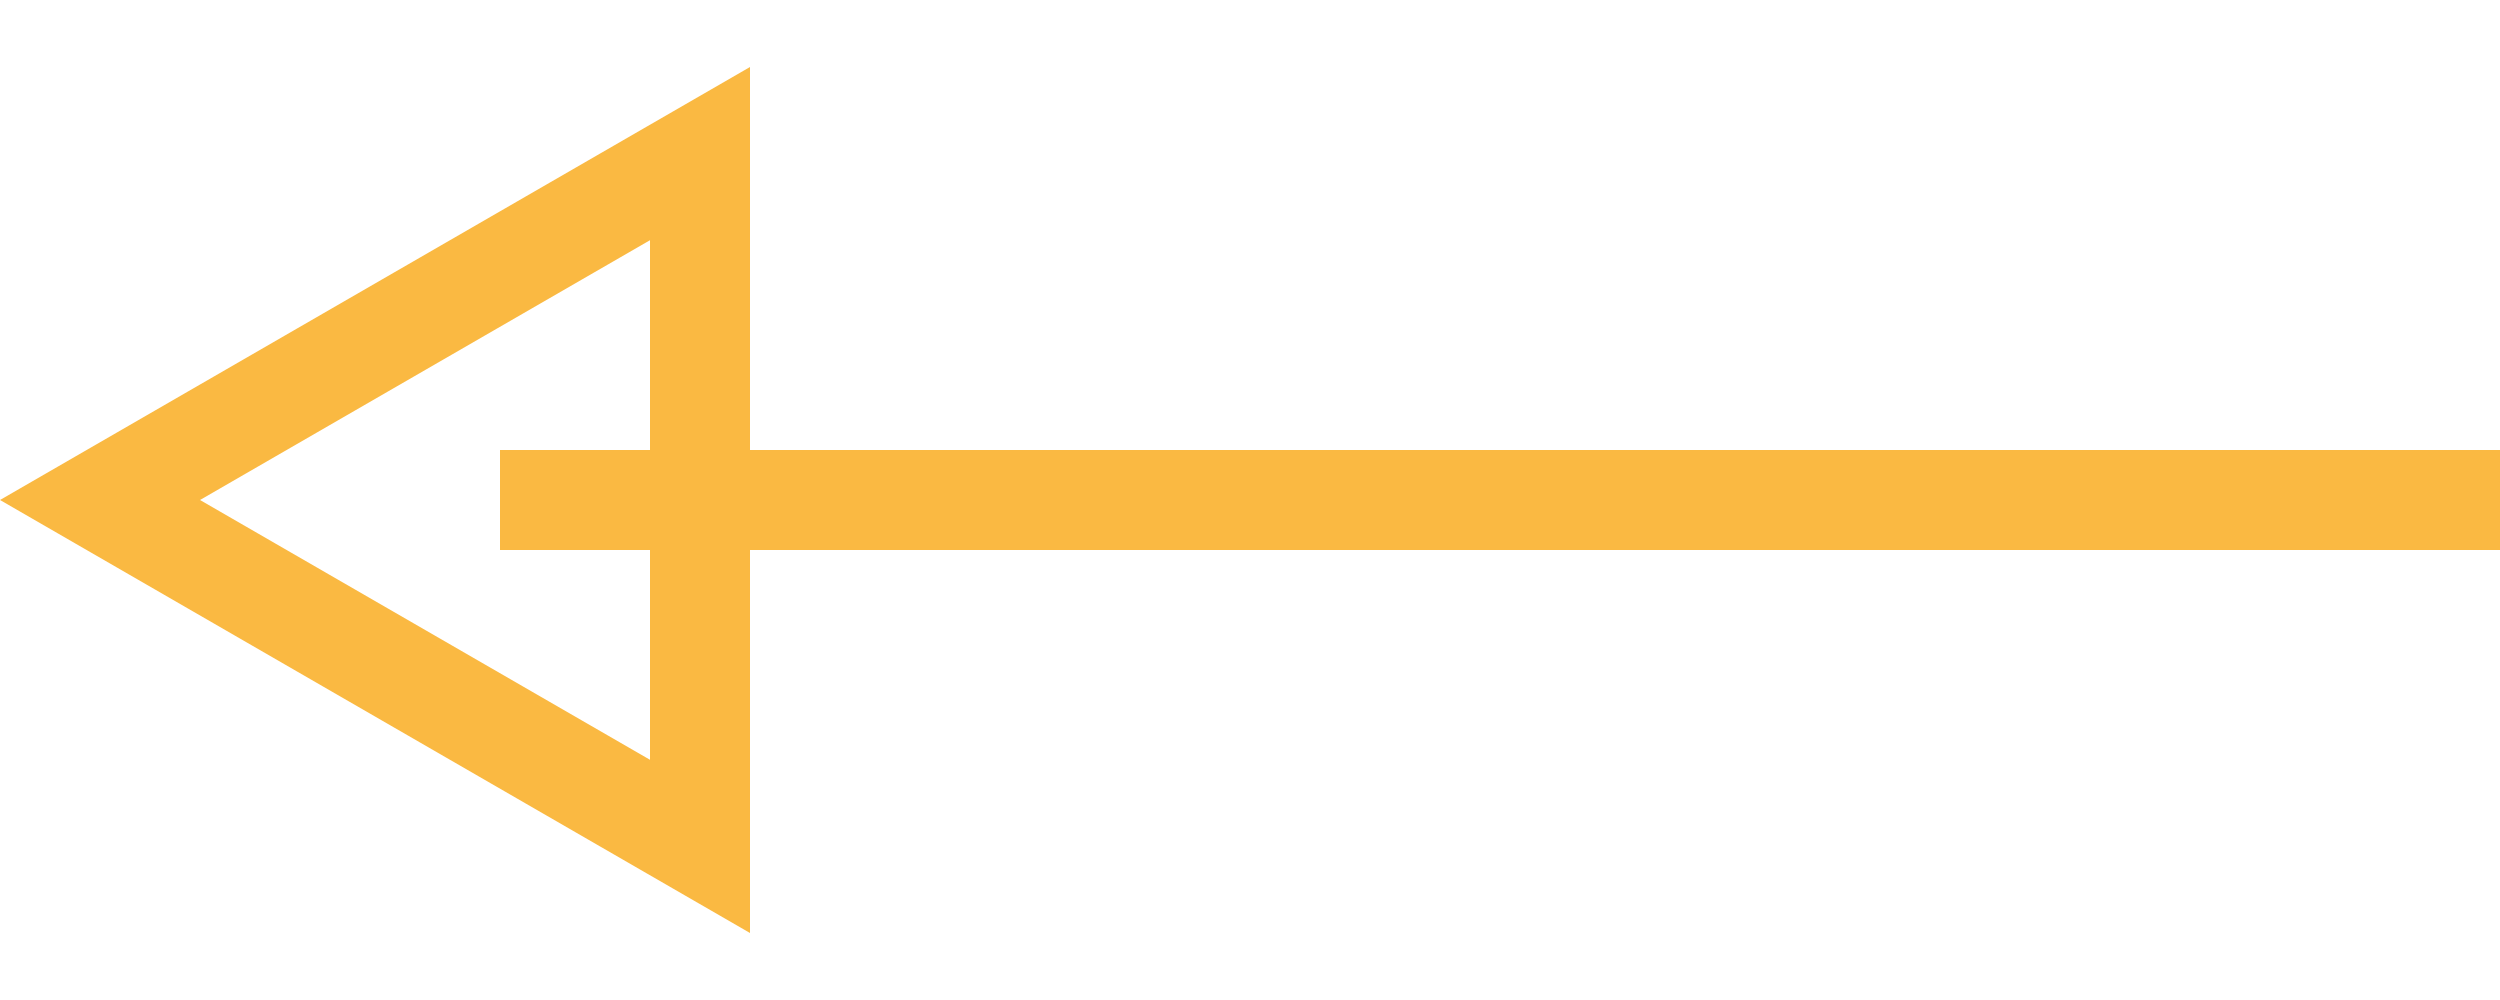
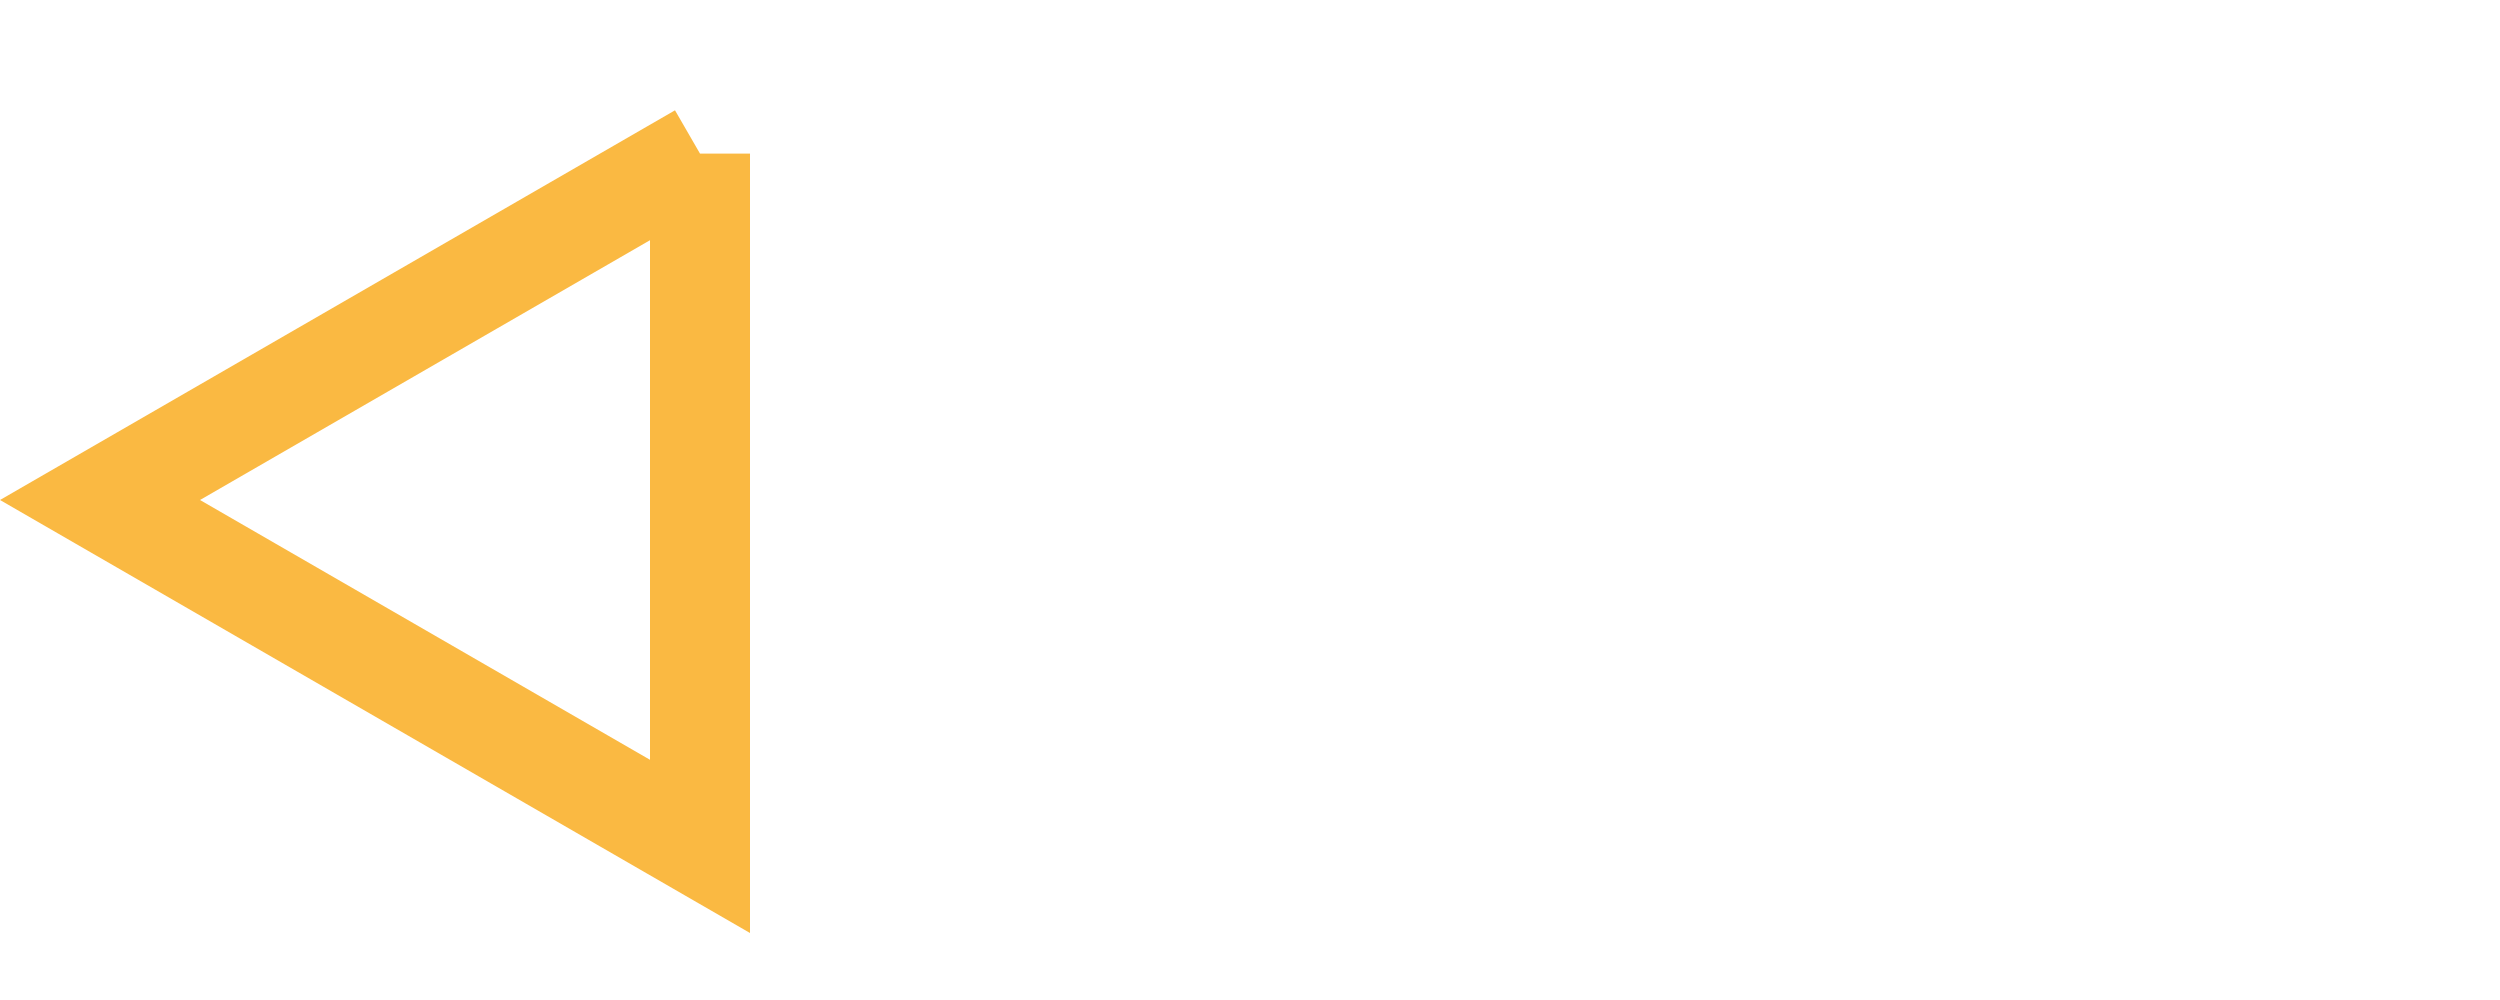
<svg xmlns="http://www.w3.org/2000/svg" width="50" height="20" viewBox="0 0 50 20" fill="none">
-   <path d="M14 3.072L2 10L14 16.928L14 3.072Z" stroke="#FAB942" stroke-width="2" />
-   <line y1="-1" x2="40" y2="-1" transform="matrix(1 -8.74228e-08 -8.74228e-08 -1 10 9)" stroke="#FAB942" stroke-width="2" />
+   <path d="M14 3.072L2 10L14 16.928L14 3.072" stroke="#FAB942" stroke-width="2" />
</svg>